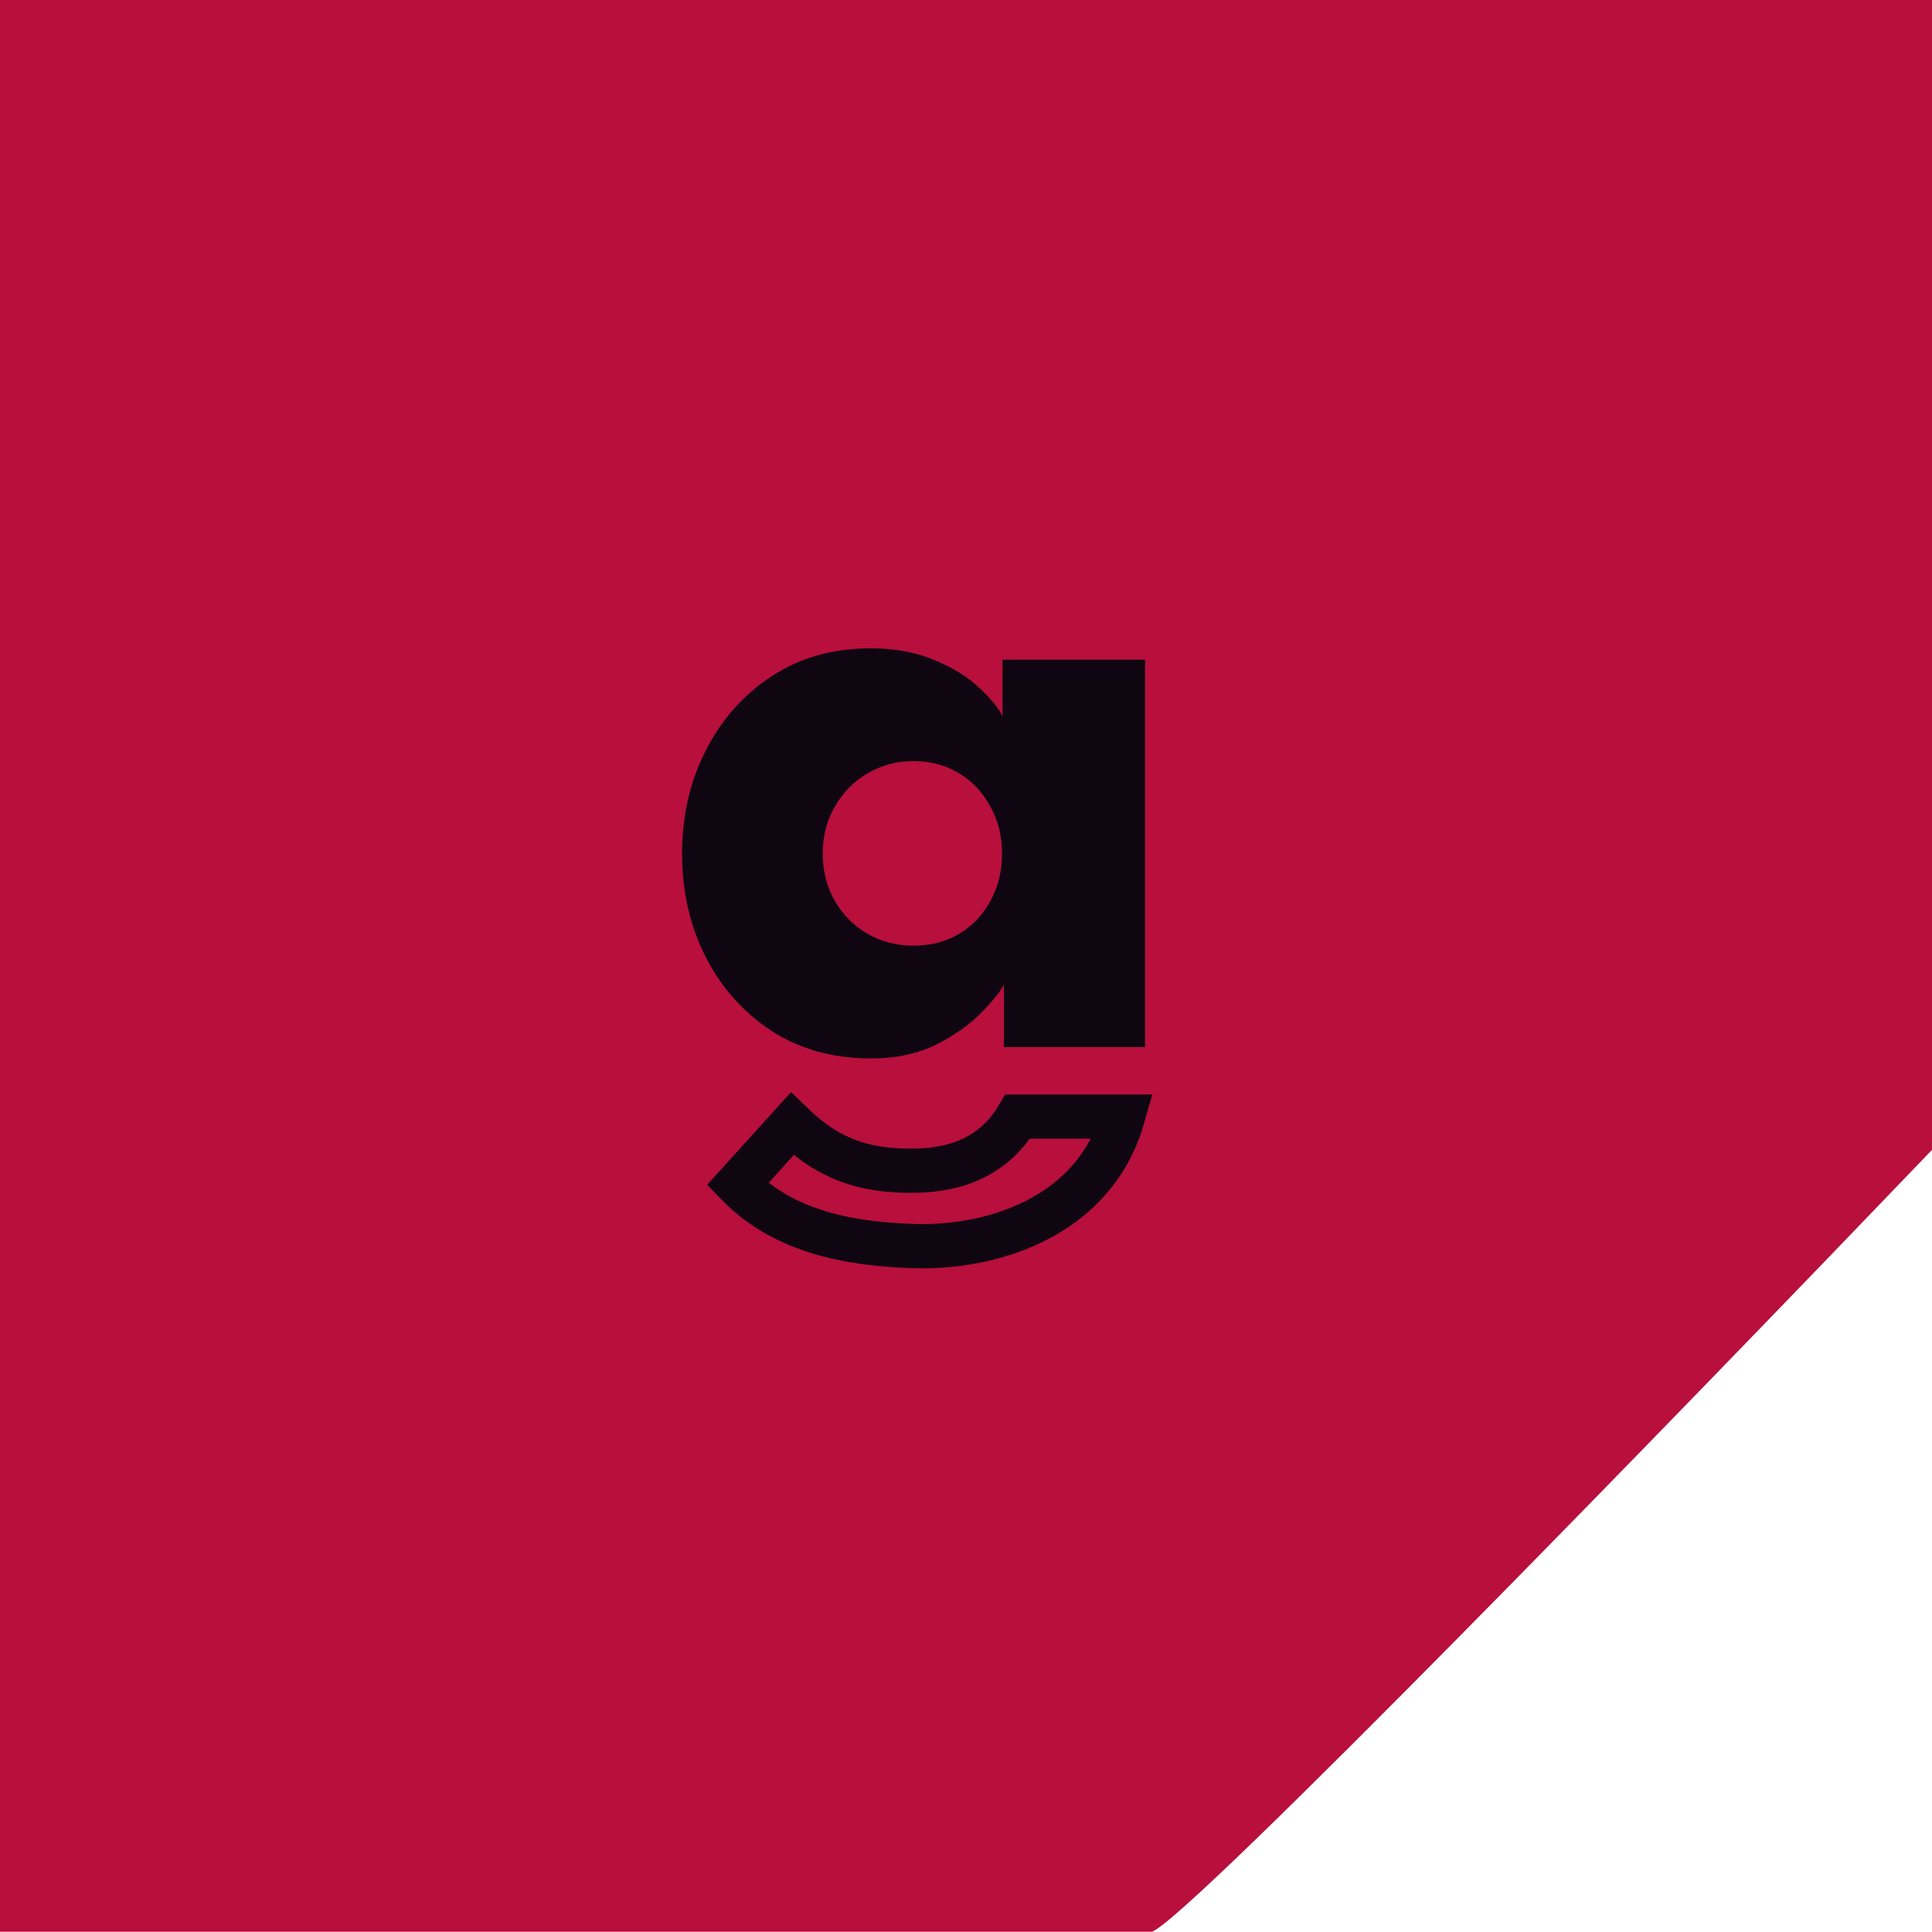
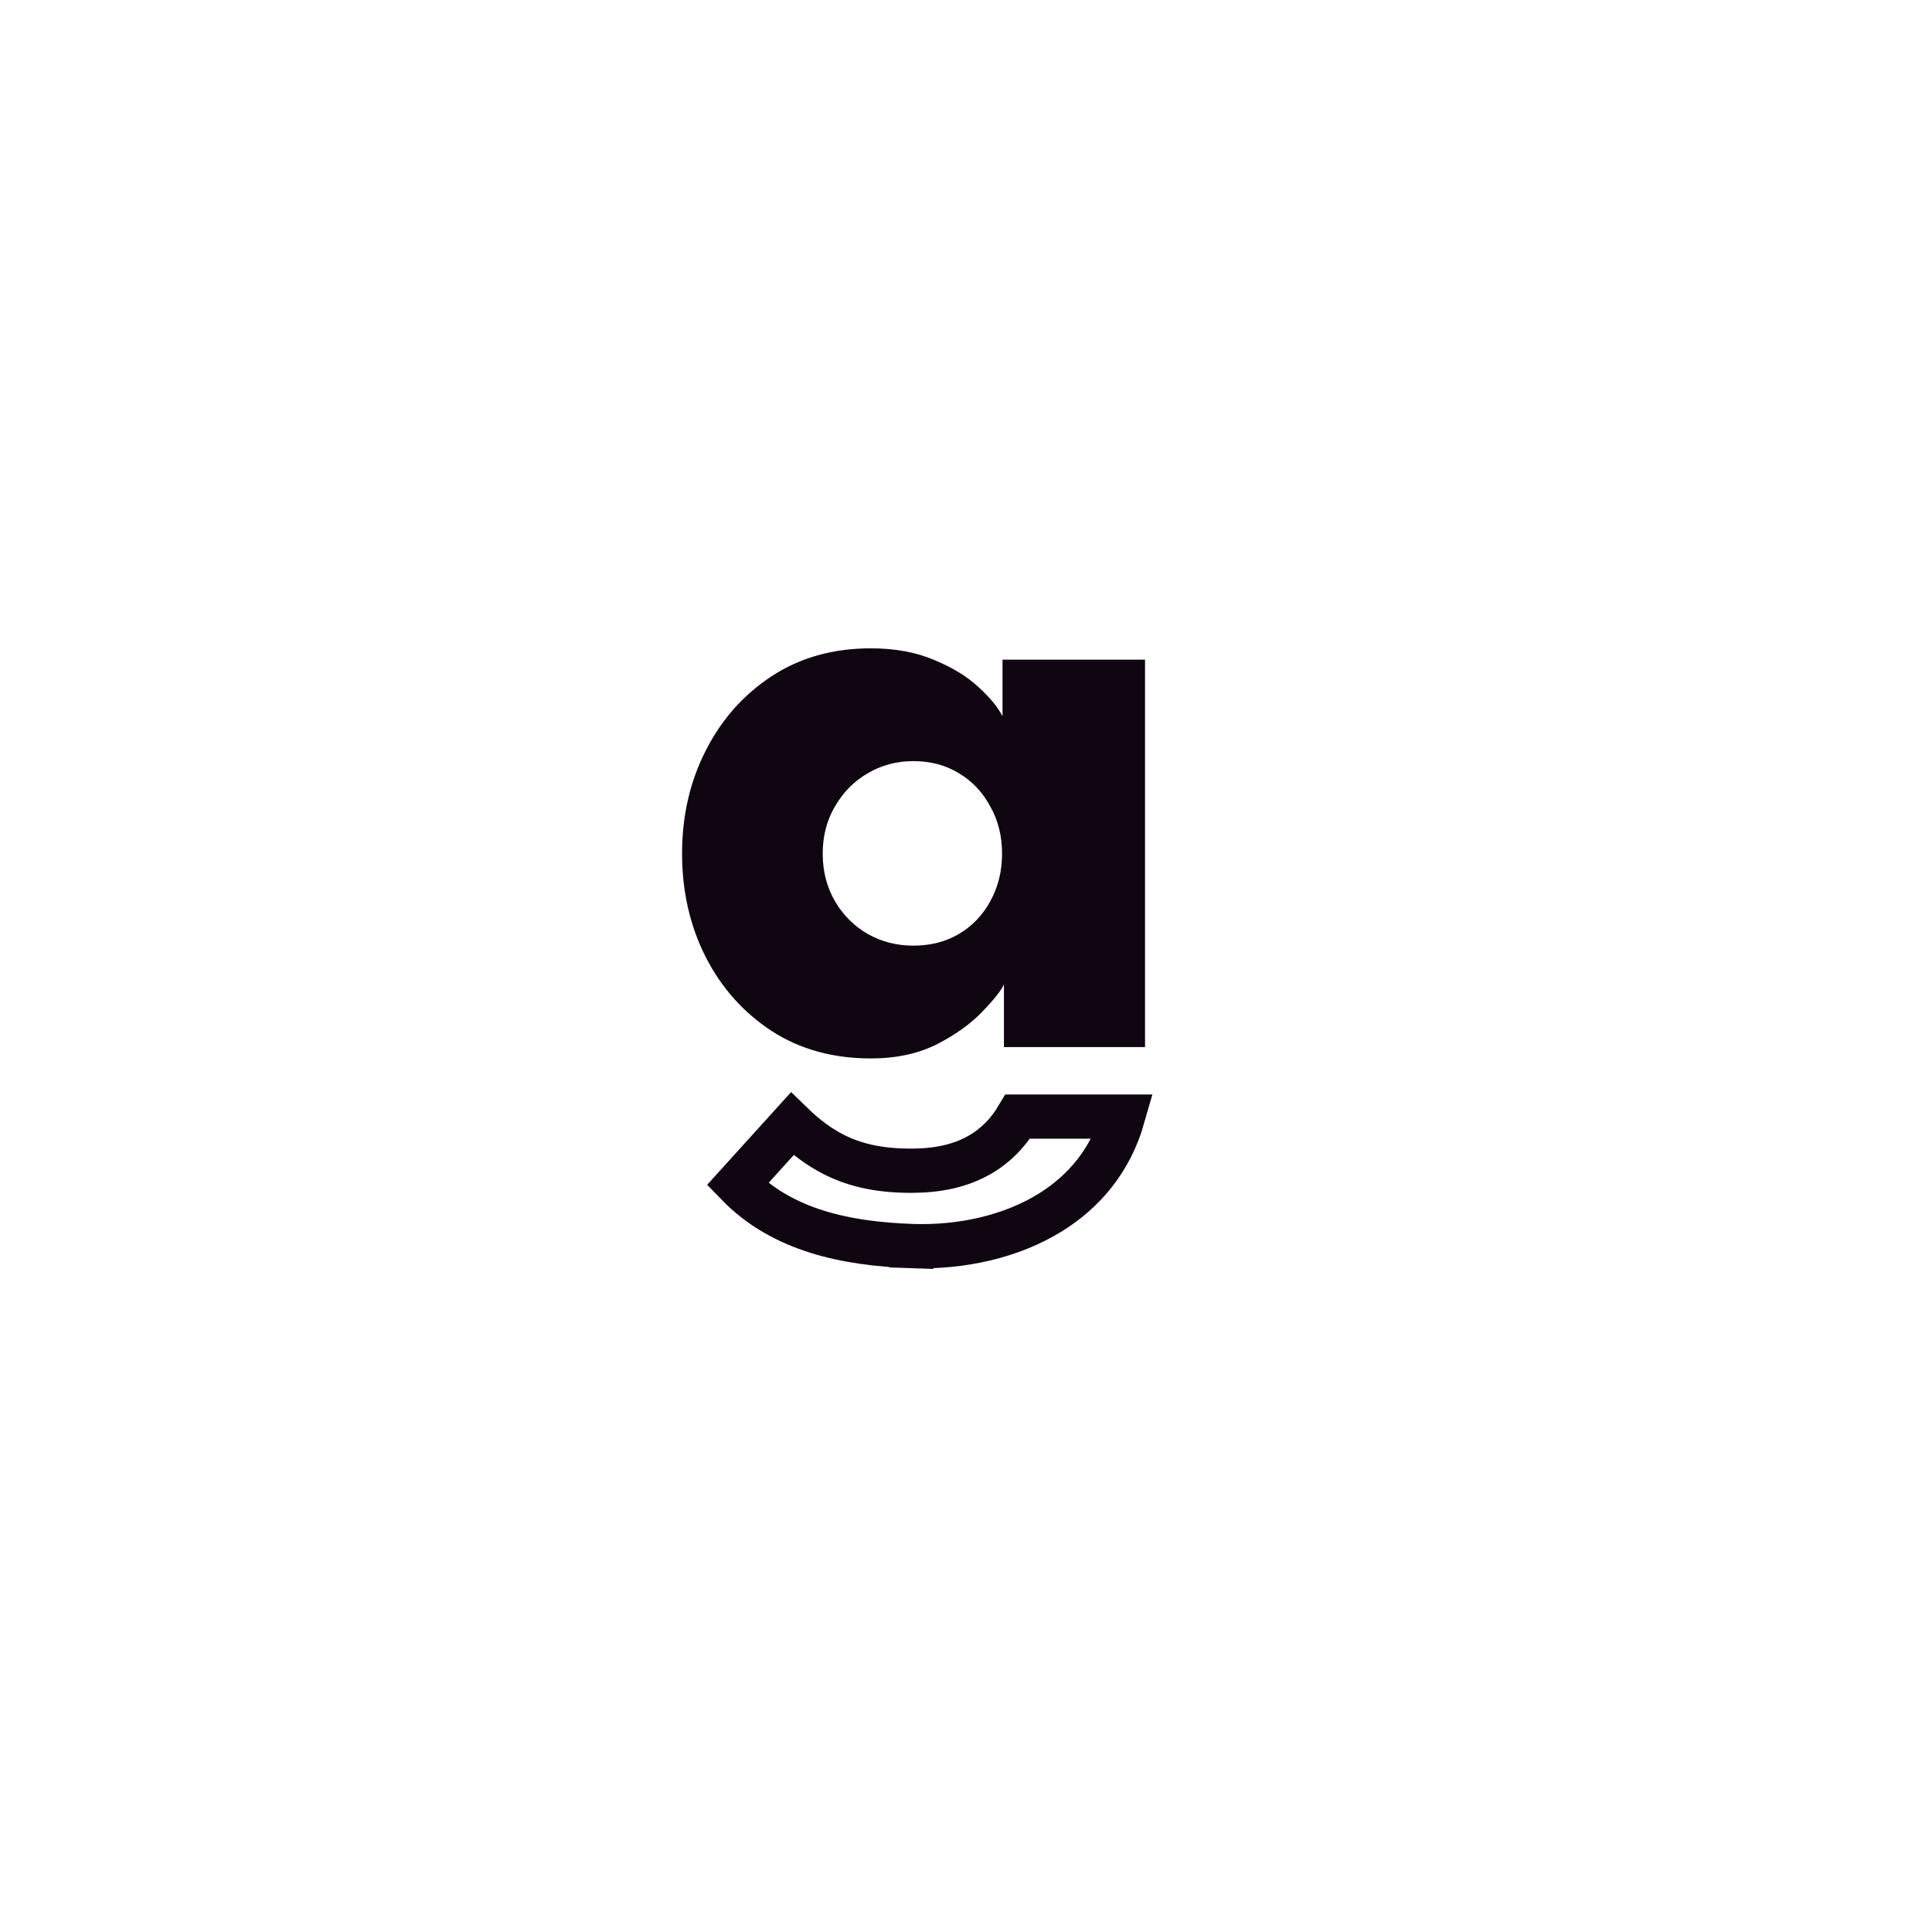
<svg xmlns="http://www.w3.org/2000/svg" width="131" height="131" viewBox="0 0 131 131" fill="none">
-   <path fill-rule="evenodd" clip-rule="evenodd" d="M131 0H0V130.983H77.976H78.107C80.612 130.11 114.135 95.566 131 77.966V0Z" fill="#B80F3C" />
  <path d="M68.072 71V66.744C67.88 67.171 67.389 67.789 66.6 68.6C65.832 69.411 64.808 70.147 63.528 70.808C62.248 71.448 60.755 71.768 59.048 71.768C56.488 71.768 54.248 71.149 52.328 69.912C50.408 68.653 48.915 66.979 47.848 64.888C46.781 62.776 46.248 60.44 46.248 57.88C46.248 55.32 46.781 52.995 47.848 50.904C48.915 48.792 50.408 47.107 52.328 45.848C54.248 44.589 56.488 43.96 59.048 43.96C60.691 43.96 62.131 44.227 63.368 44.76C64.605 45.272 65.608 45.891 66.376 46.616C67.144 47.32 67.677 47.971 67.976 48.568V44.728H77.64V71H68.072ZM55.784 57.88C55.784 59.075 56.061 60.152 56.616 61.112C57.171 62.051 57.907 62.787 58.824 63.32C59.763 63.853 60.797 64.12 61.928 64.12C63.101 64.12 64.136 63.853 65.032 63.32C65.928 62.787 66.632 62.051 67.144 61.112C67.677 60.152 67.944 59.075 67.944 57.88C67.944 56.685 67.677 55.619 67.144 54.68C66.632 53.72 65.928 52.973 65.032 52.44C64.136 51.885 63.101 51.608 61.928 51.608C60.797 51.608 59.763 51.885 58.824 52.44C57.907 52.973 57.171 53.72 56.616 54.68C56.061 55.619 55.784 56.685 55.784 57.88Z" fill="#100612" />
-   <path d="M61.841 84.489C57.383 84.334 53.045 83.439 50.004 80.301L53.711 76.206C54.61 77.077 55.541 77.787 56.596 78.311C58.121 79.07 59.785 79.382 61.789 79.382C63.542 79.382 65.114 79.066 66.449 78.293C67.525 77.67 68.368 76.796 69.012 75.711H76.152C75.311 78.67 73.522 80.768 71.269 82.18C68.562 83.876 65.136 84.602 61.841 84.489Z" stroke="#100612" stroke-width="3" stroke-linecap="square" />
+   <path d="M61.841 84.489C57.383 84.334 53.045 83.439 50.004 80.301L53.711 76.206C54.61 77.077 55.541 77.787 56.596 78.311C58.121 79.07 59.785 79.382 61.789 79.382C63.542 79.382 65.114 79.066 66.449 78.293C67.525 77.67 68.368 76.796 69.012 75.711H76.152C75.311 78.67 73.522 80.768 71.269 82.18C68.562 83.876 65.136 84.602 61.841 84.489" stroke="#100612" stroke-width="3" stroke-linecap="square" />
</svg>